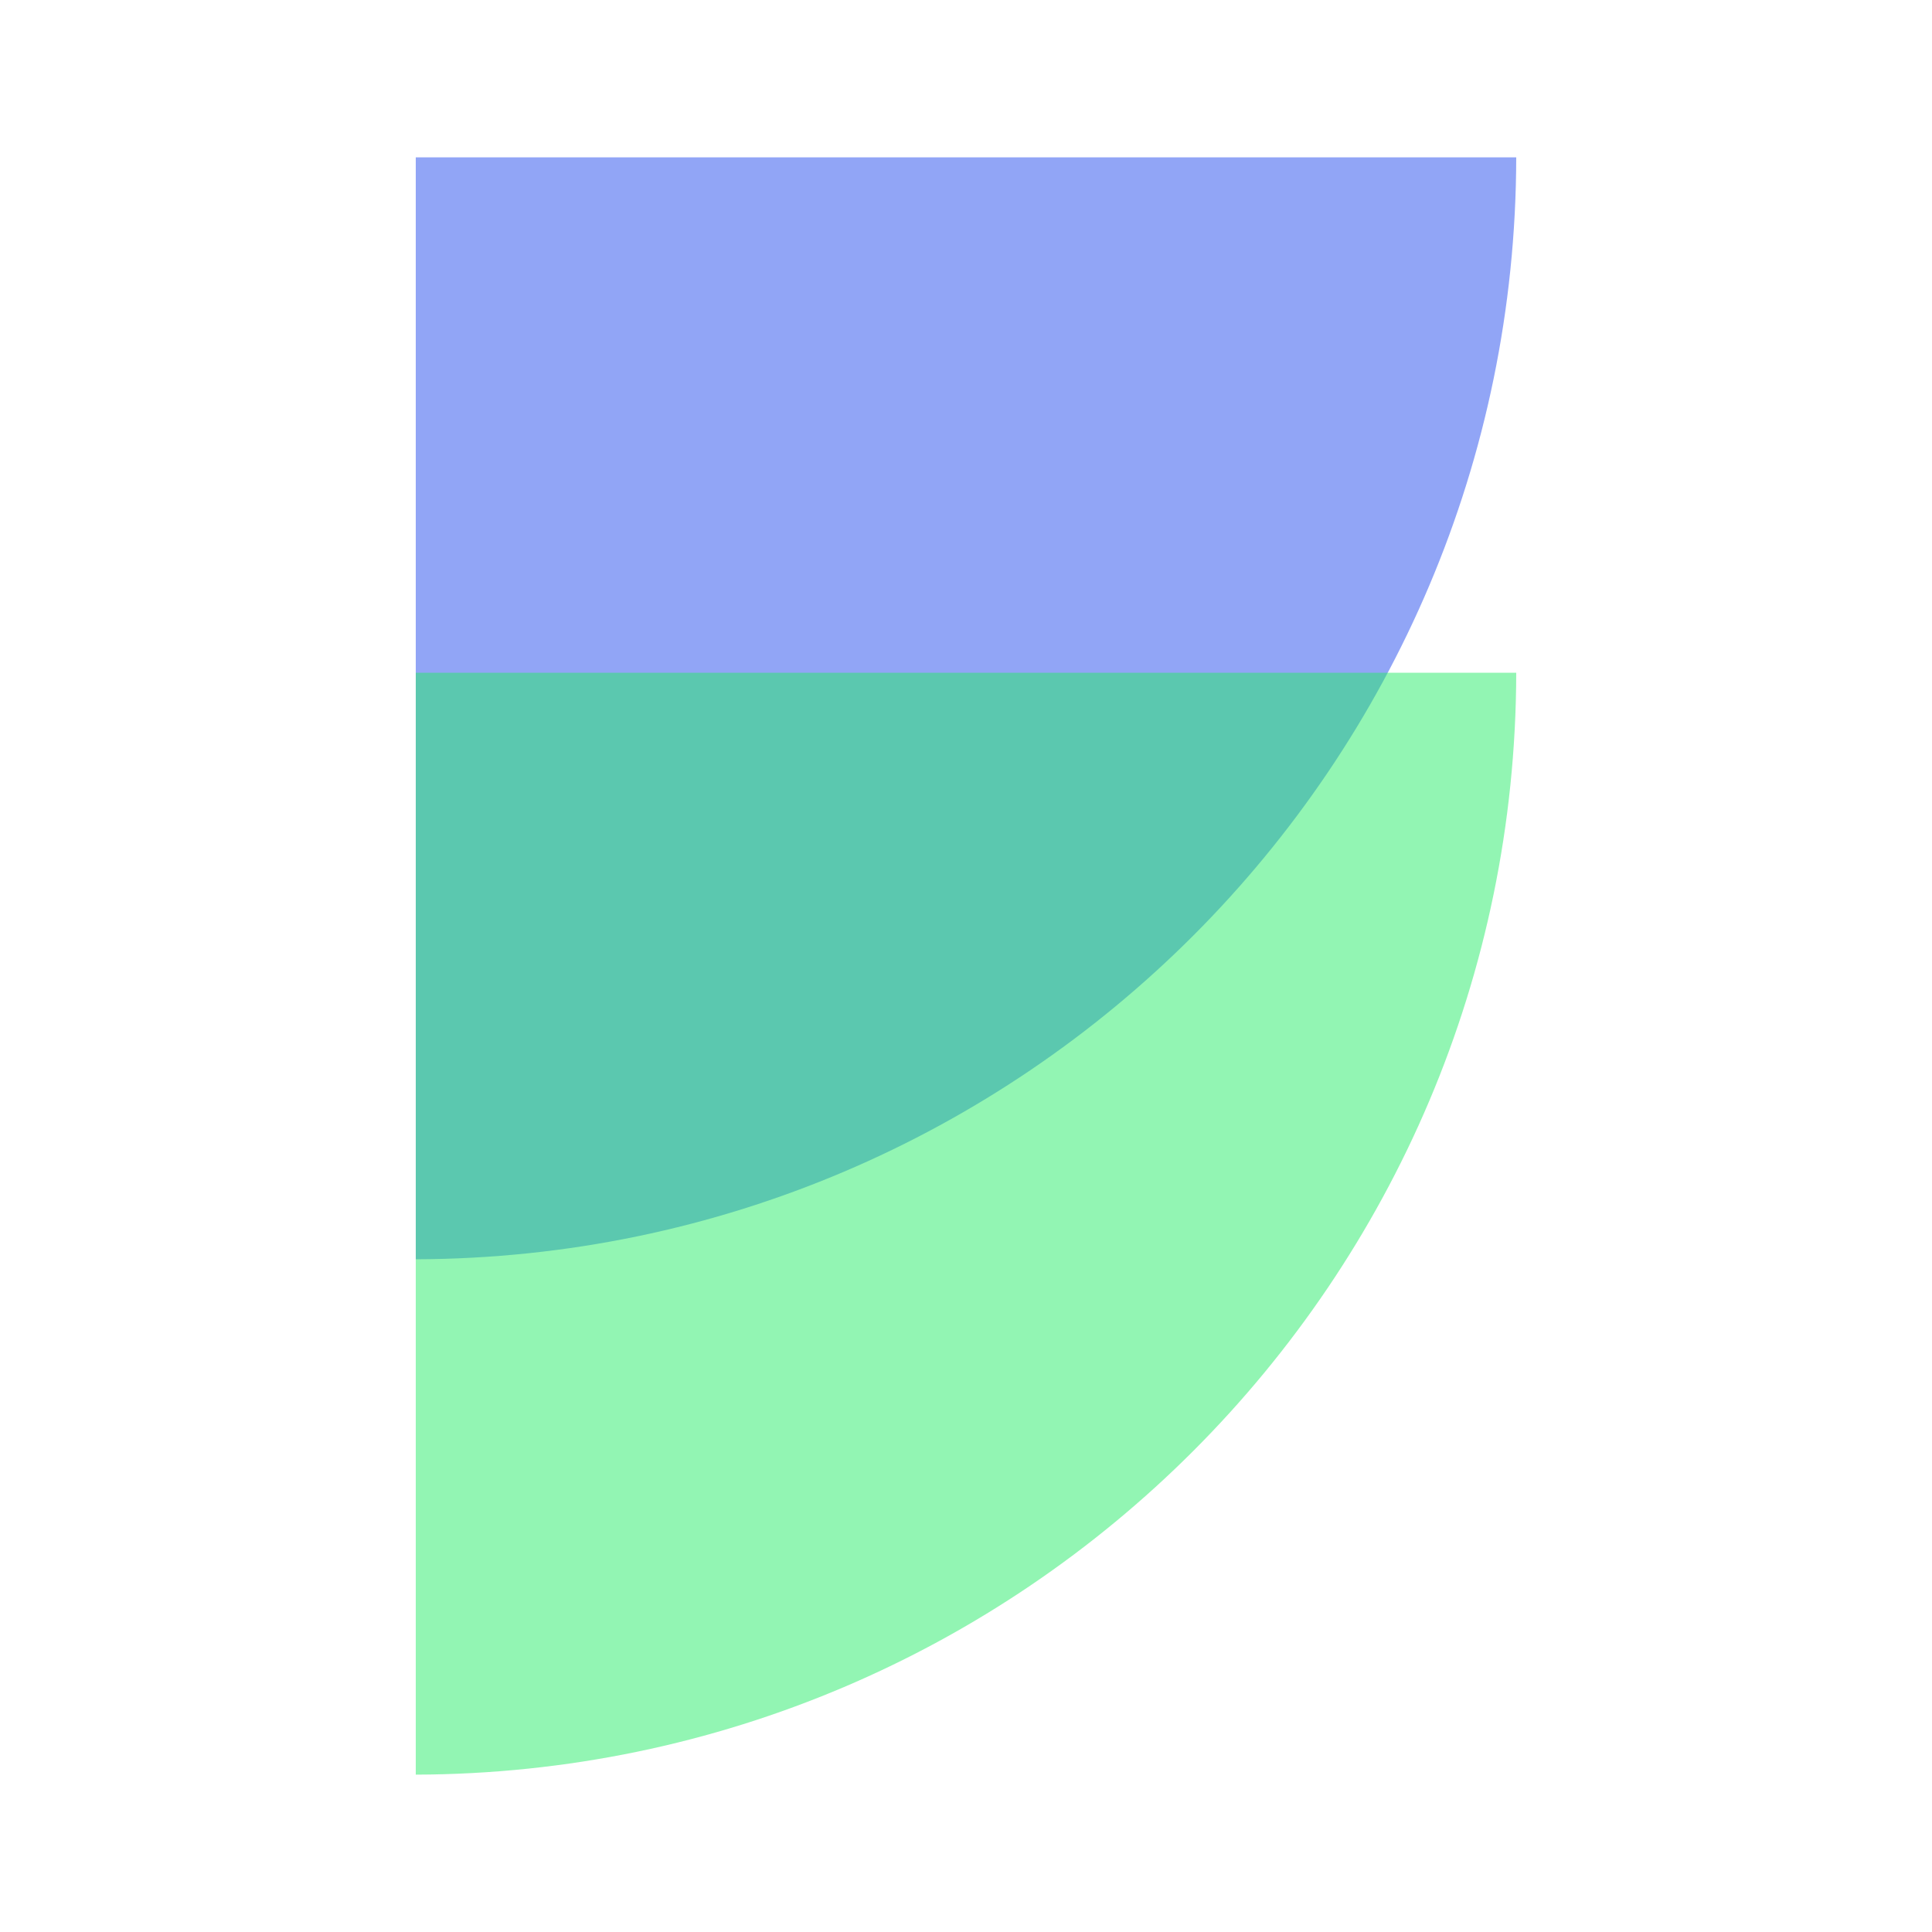
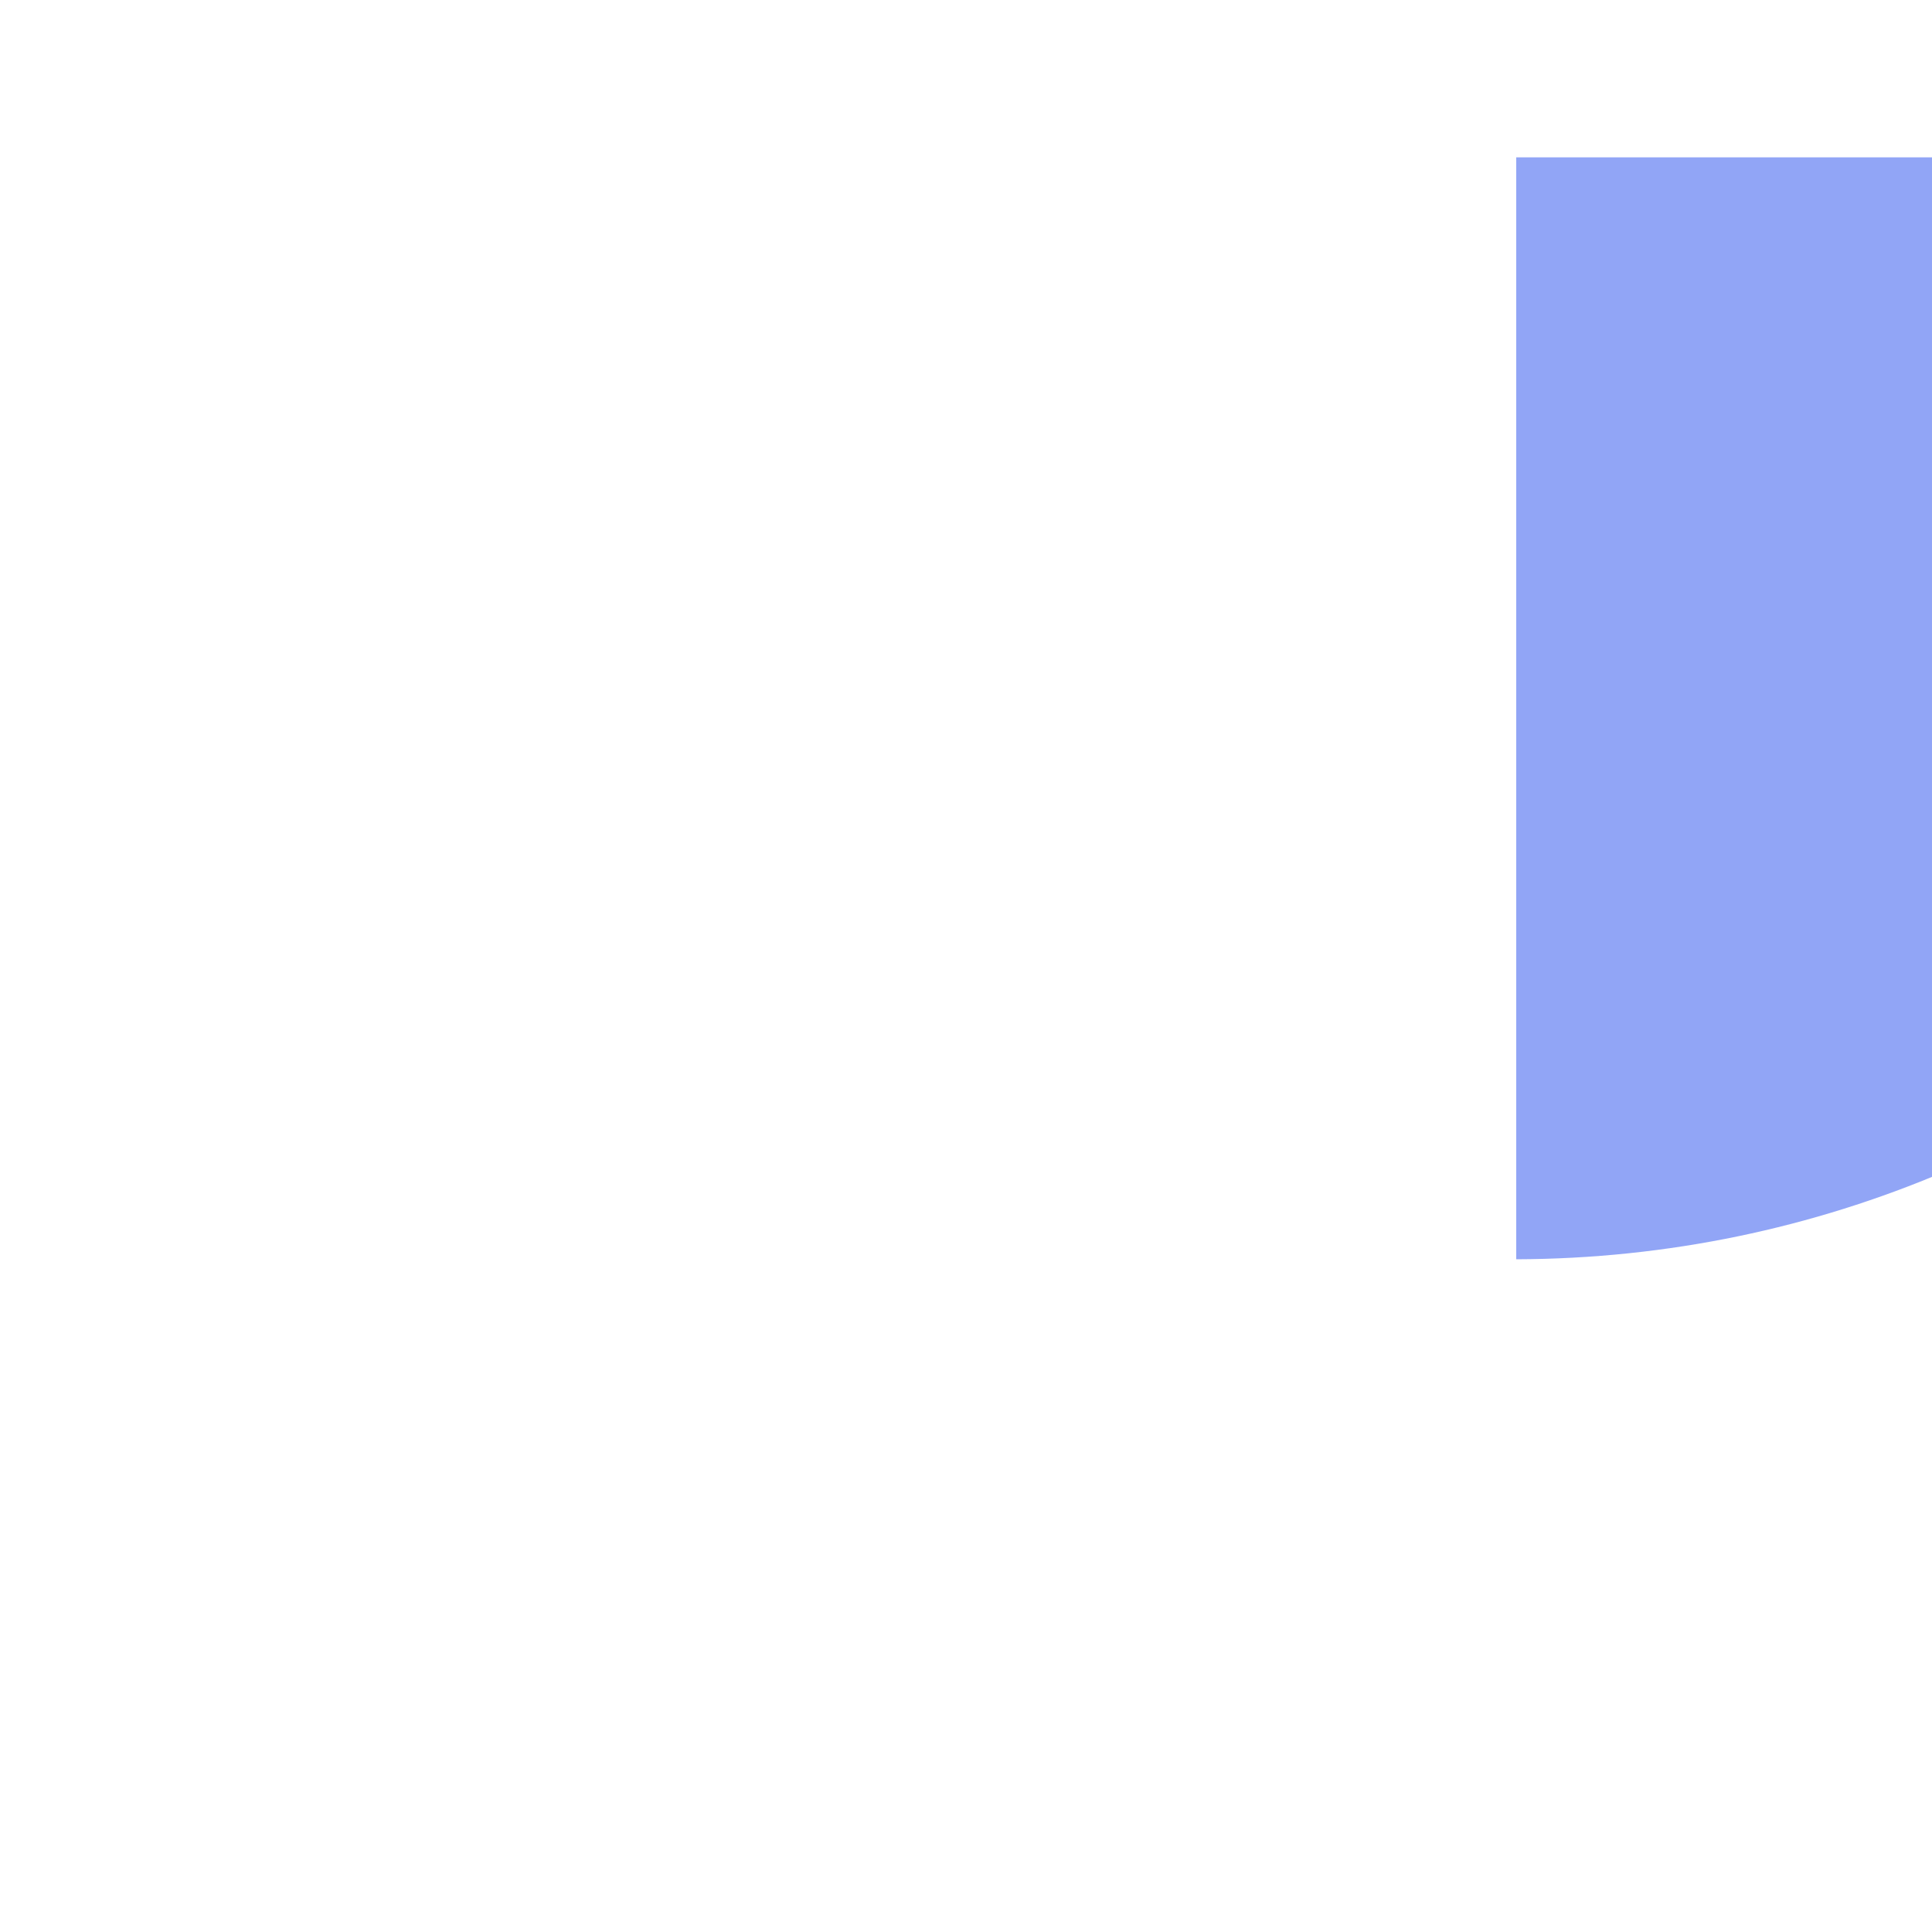
<svg xmlns="http://www.w3.org/2000/svg" id="Calque_3" viewBox="0 0 200 200">
  <defs>
    <style>.cls-1{fill:#26ed68;}.cls-1,.cls-2{opacity:.5;}.cls-2{fill:#254cef;}</style>
  </defs>
-   <path class="cls-2" d="M156.96,16.29H43.04v114.07c62.88-.19,113.81-51.17,113.92-114.07Z" />
-   <path class="cls-1" d="M156.96,69.64H43.04v114.07c62.88-.19,113.81-51.17,113.92-114.07Z" />
+   <path class="cls-2" d="M156.96,16.29v114.07c62.88-.19,113.81-51.17,113.92-114.07Z" />
</svg>